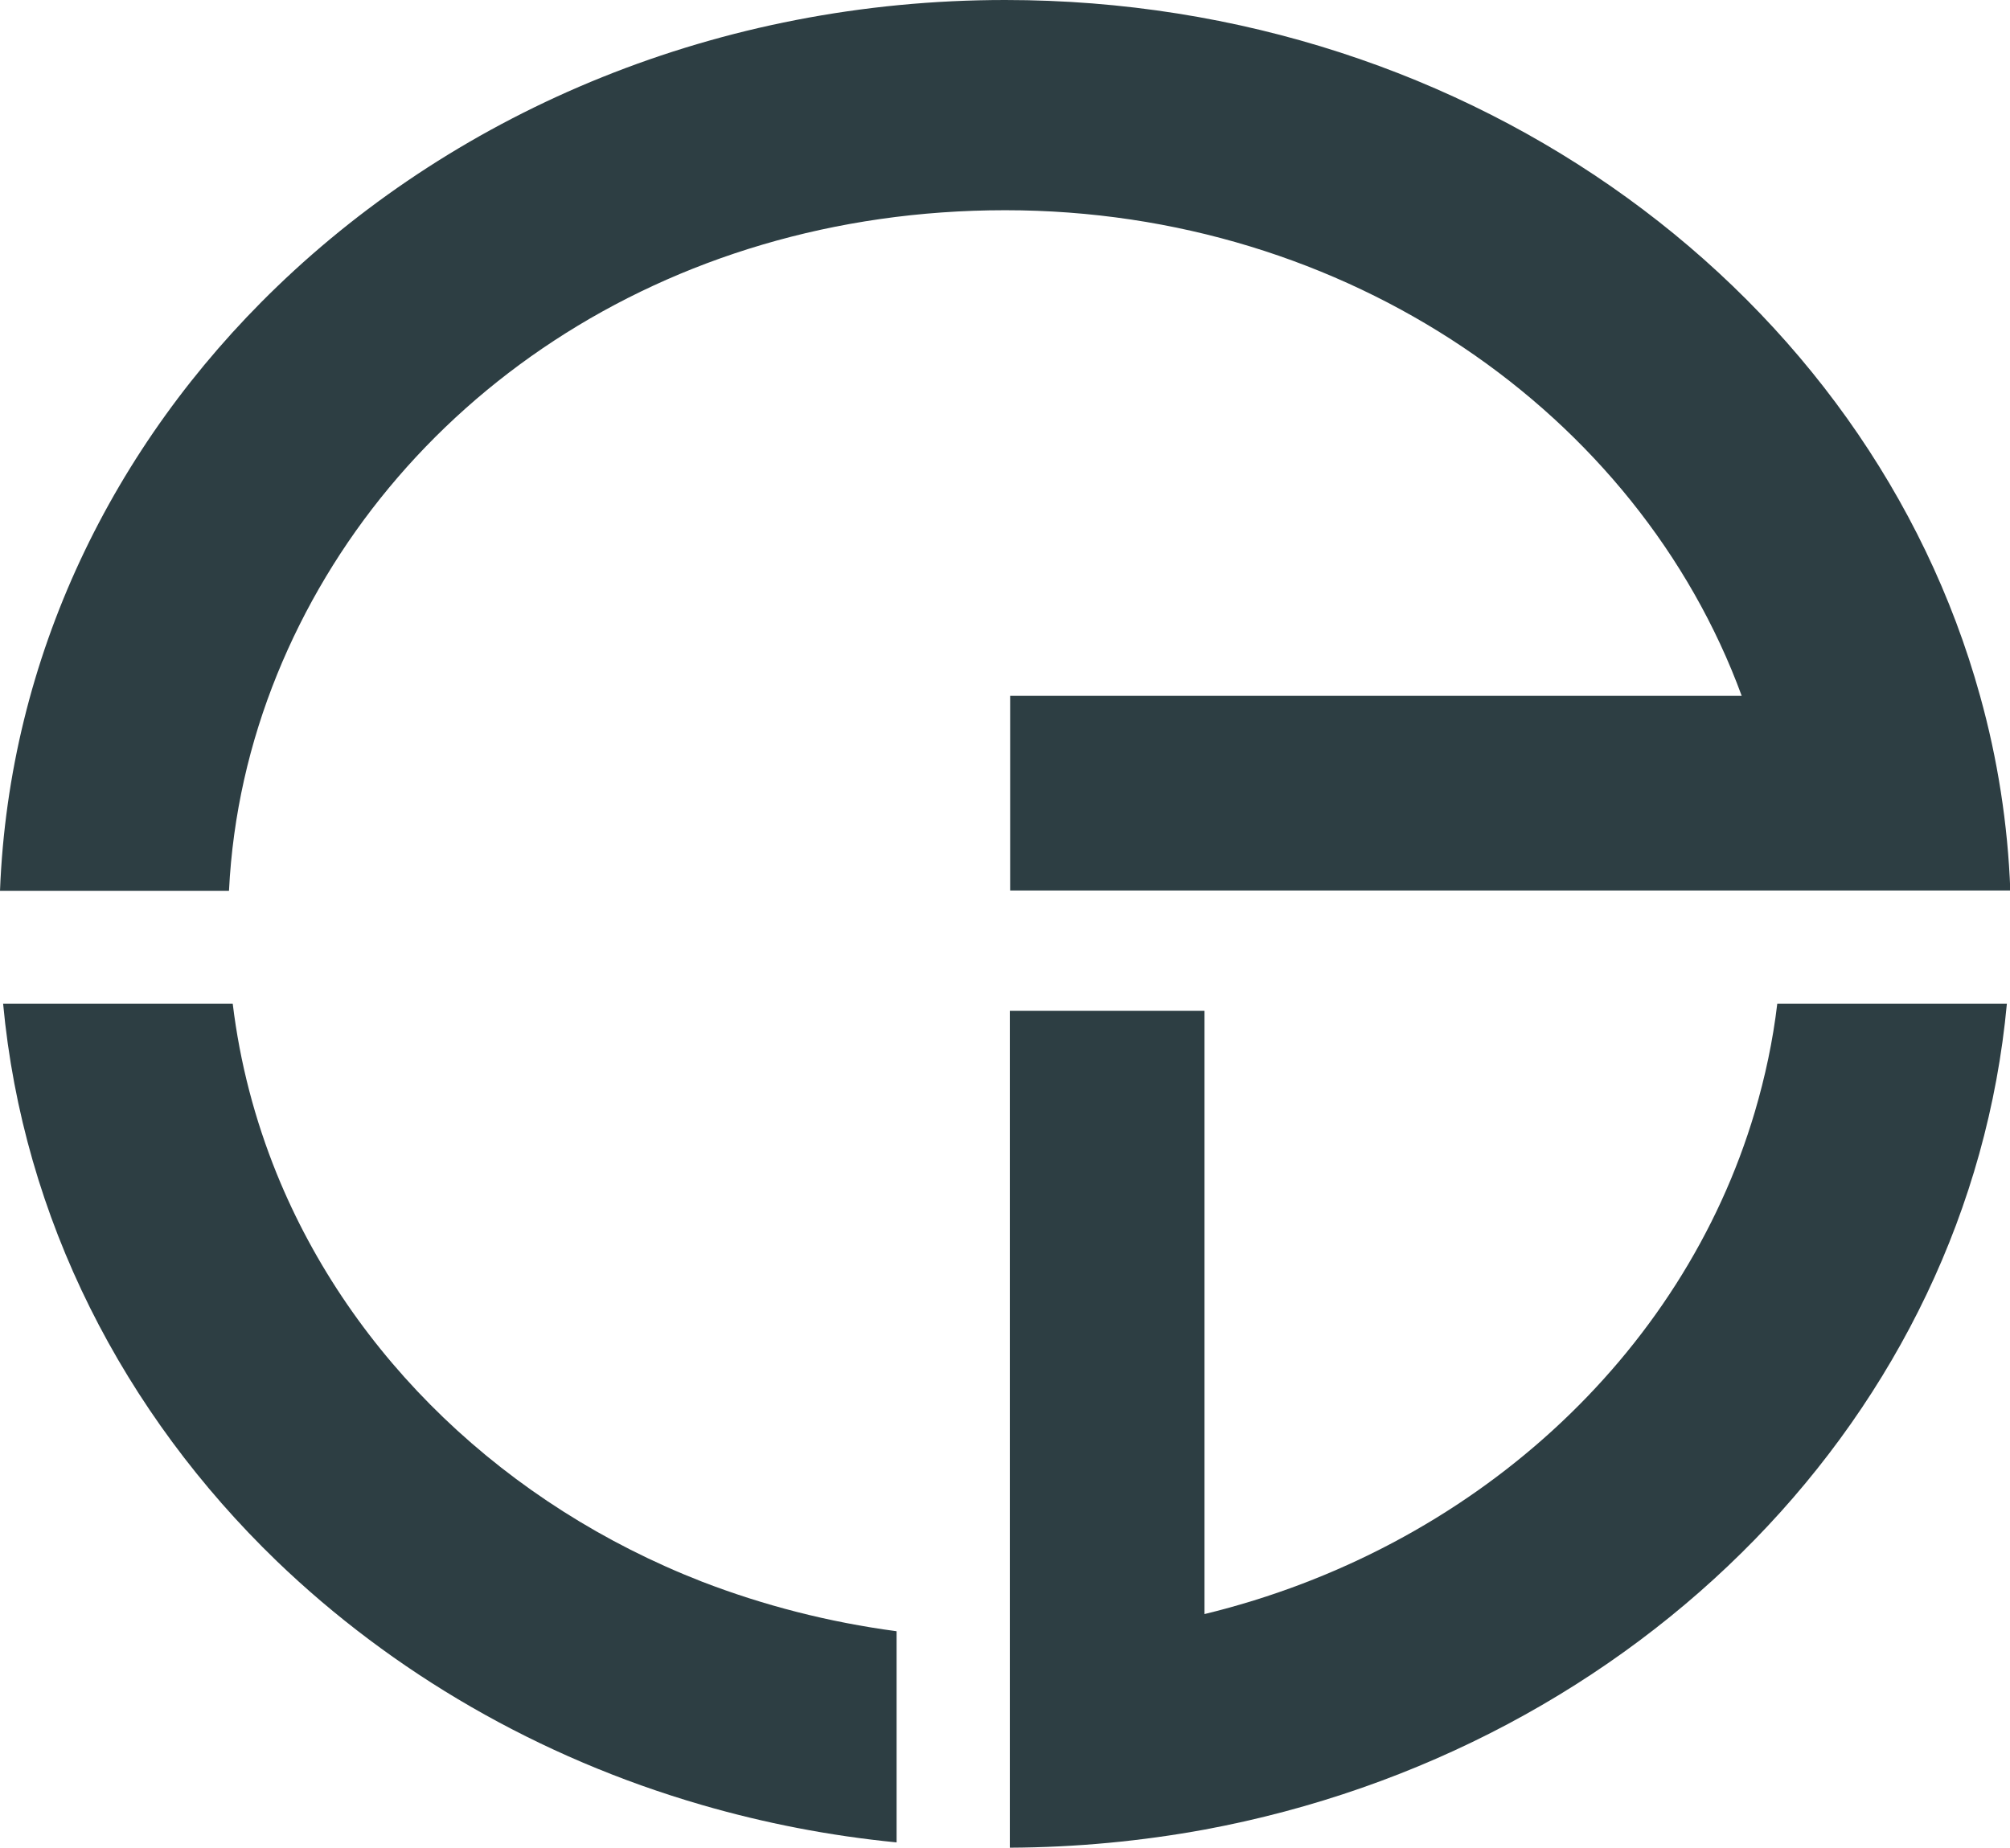
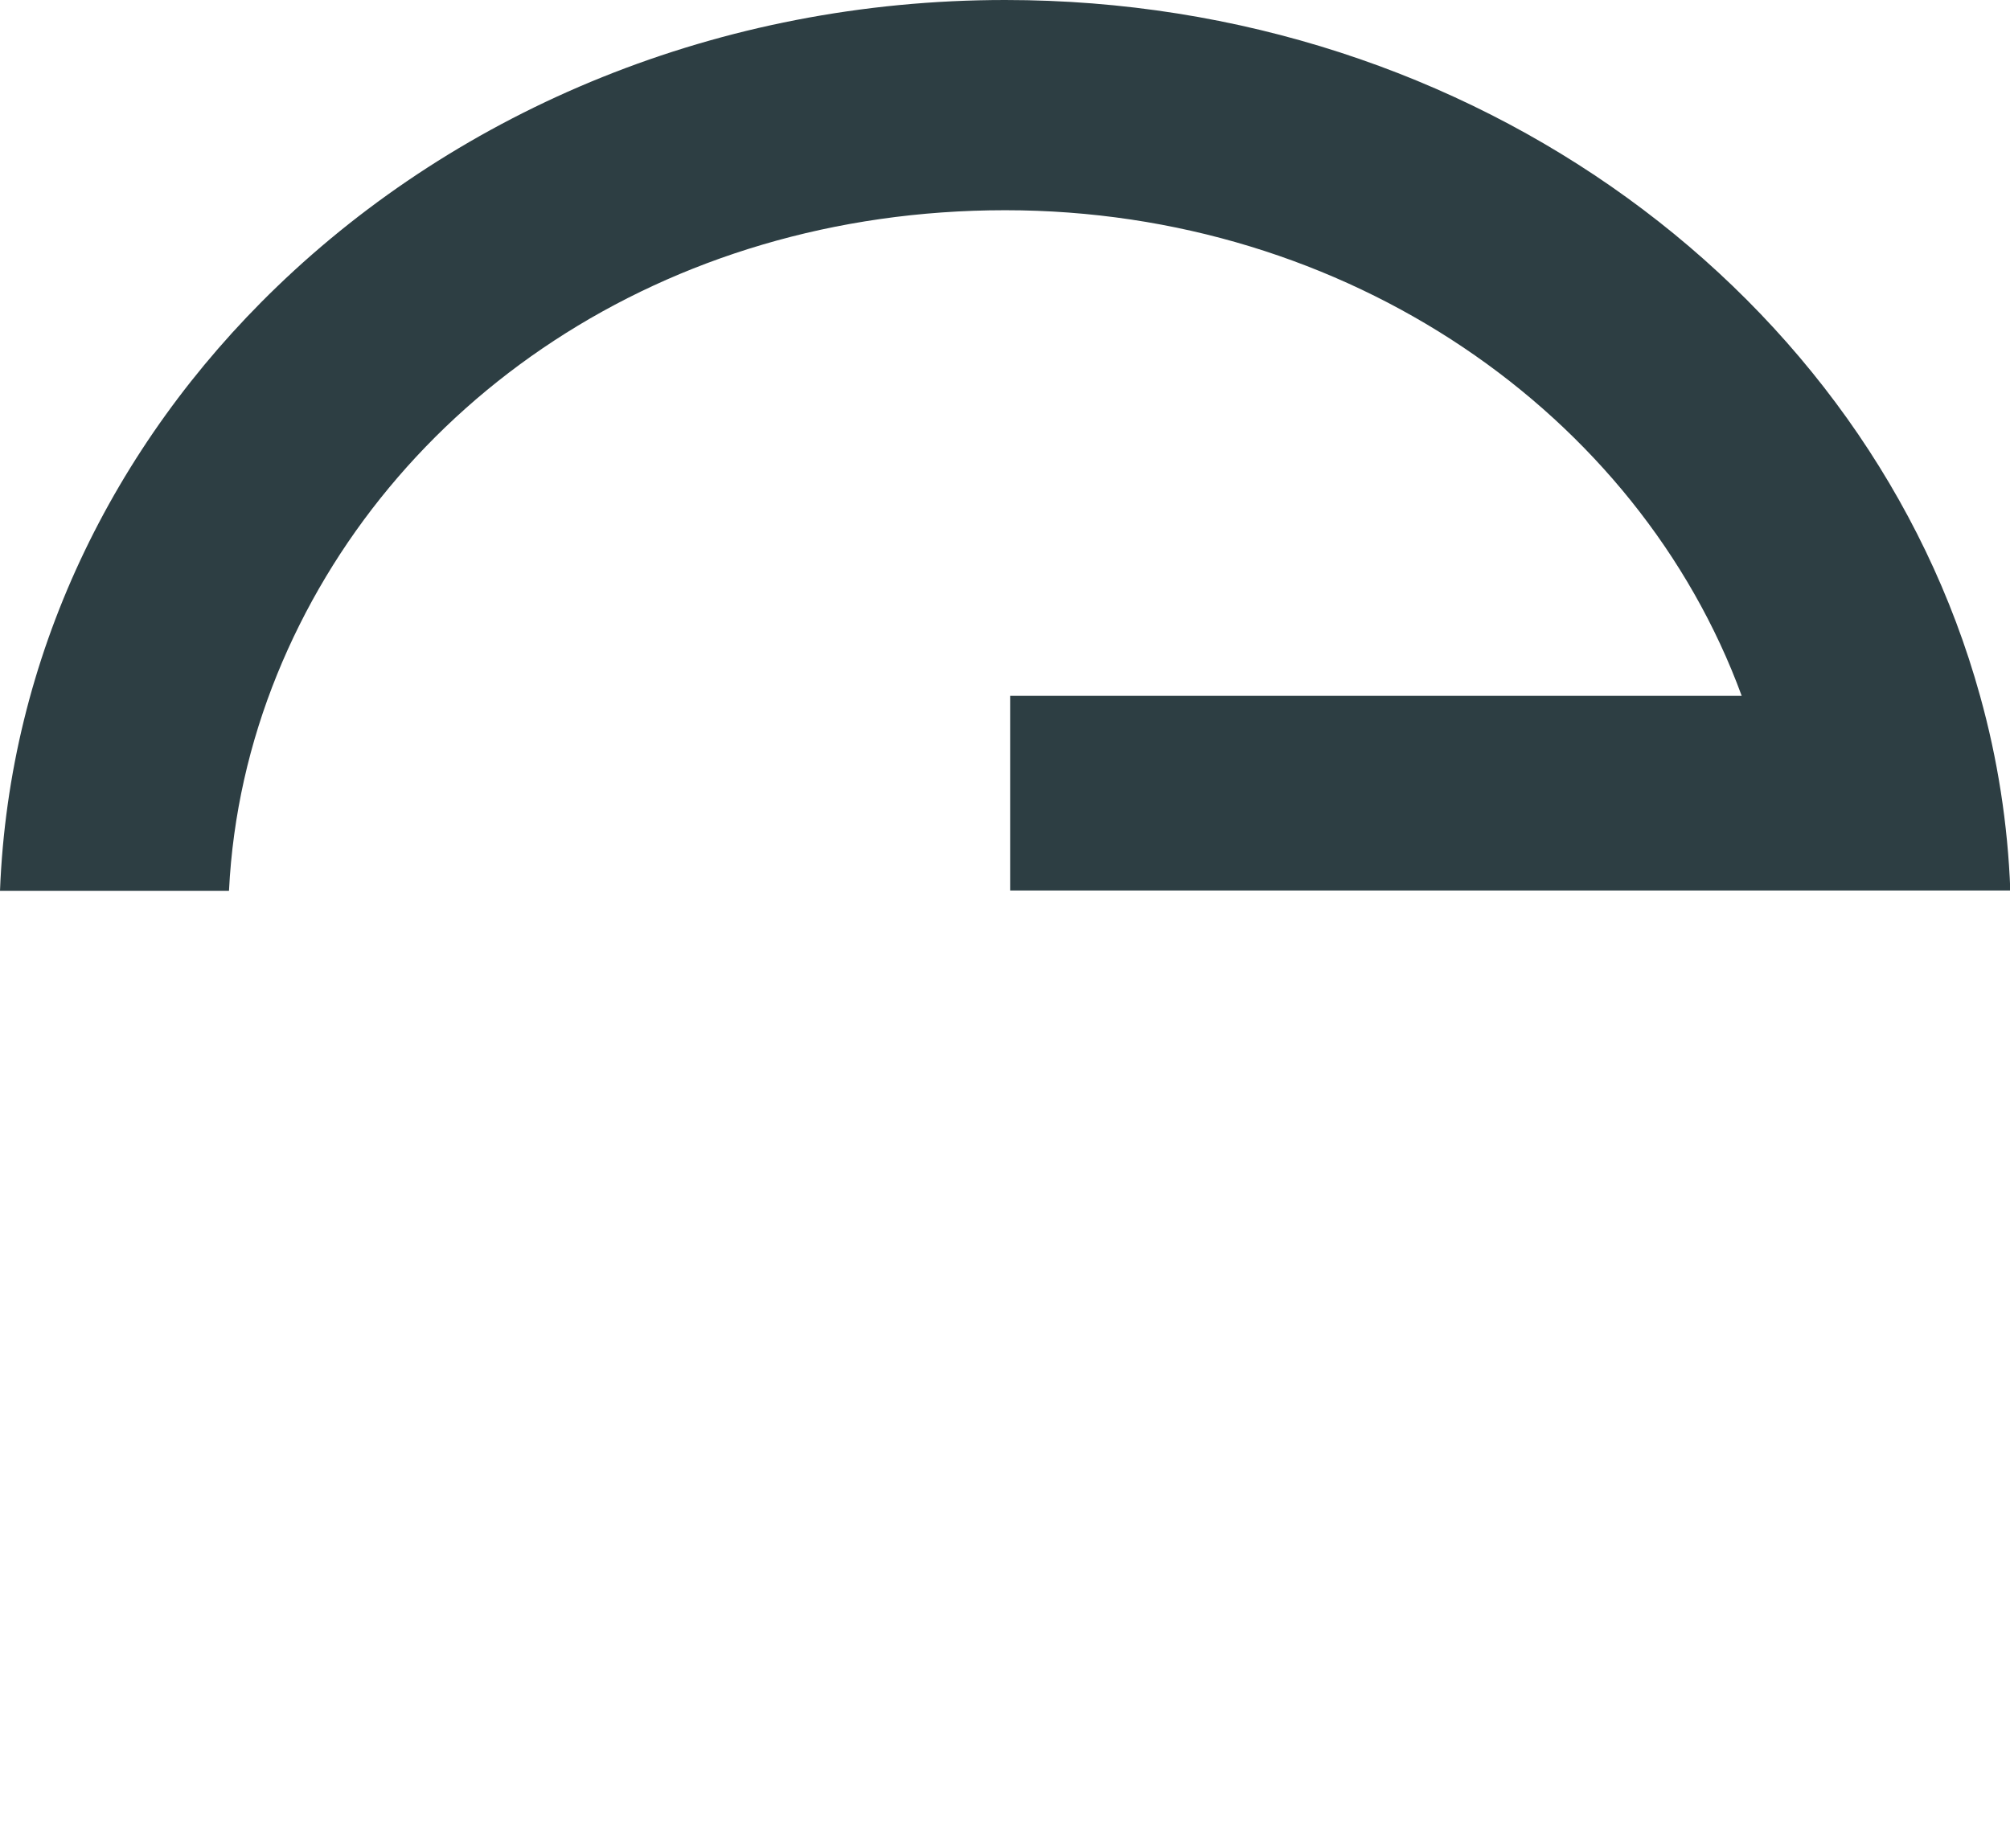
<svg xmlns="http://www.w3.org/2000/svg" id="Calque_2" data-name="Calque 2" viewBox="0 0 64.43 59.24">
  <defs>
    <style>      .cls-1 {        fill: #2d3e43;      }    </style>
  </defs>
  <g id="Calque_1-2" data-name="Calque 1">
-     <path class="cls-1" d="M64.33,32.18c-.61,6.58-3.56,12.54-8.08,17.18-4.55,4.67-10.69,8.01-17.64,9.3-2.02.37-4.11.57-6.24.58v-26.83h6.24v19.34c8.56-2.08,15.32-8.26,17.64-16.1.33-1.12.58-2.28.72-3.47h7.36Z" />
-     <path class="cls-1" d="M28.74,52.29v6.78c-2.15-.21-4.24-.62-6.24-1.2-5.25-1.52-9.92-4.25-13.63-7.82C3.96,45.31.74,39.08.1,32.18h7.36c.23,1.9.71,3.72,1.41,5.45,2.39,5.89,7.35,10.63,13.63,13.08,1.97.76,4.06,1.3,6.24,1.59" />
    <path class="cls-1" d="M32.37,22.31h23.46c-3.32-9.05-12.64-15.57-23.61-15.57s-19.81,6.19-23.34,14.89c-.88,2.17-1.42,4.5-1.54,6.93H0c.29-7.5,3.61-14.29,8.87-19.36C14.75,3.53,23.03,0,32.22,0c15.06,0,27.7,9.48,31.25,22.31.56,2.01.89,4.1.97,6.24h-32.06v-6.24Z" />
  </g>
</svg>